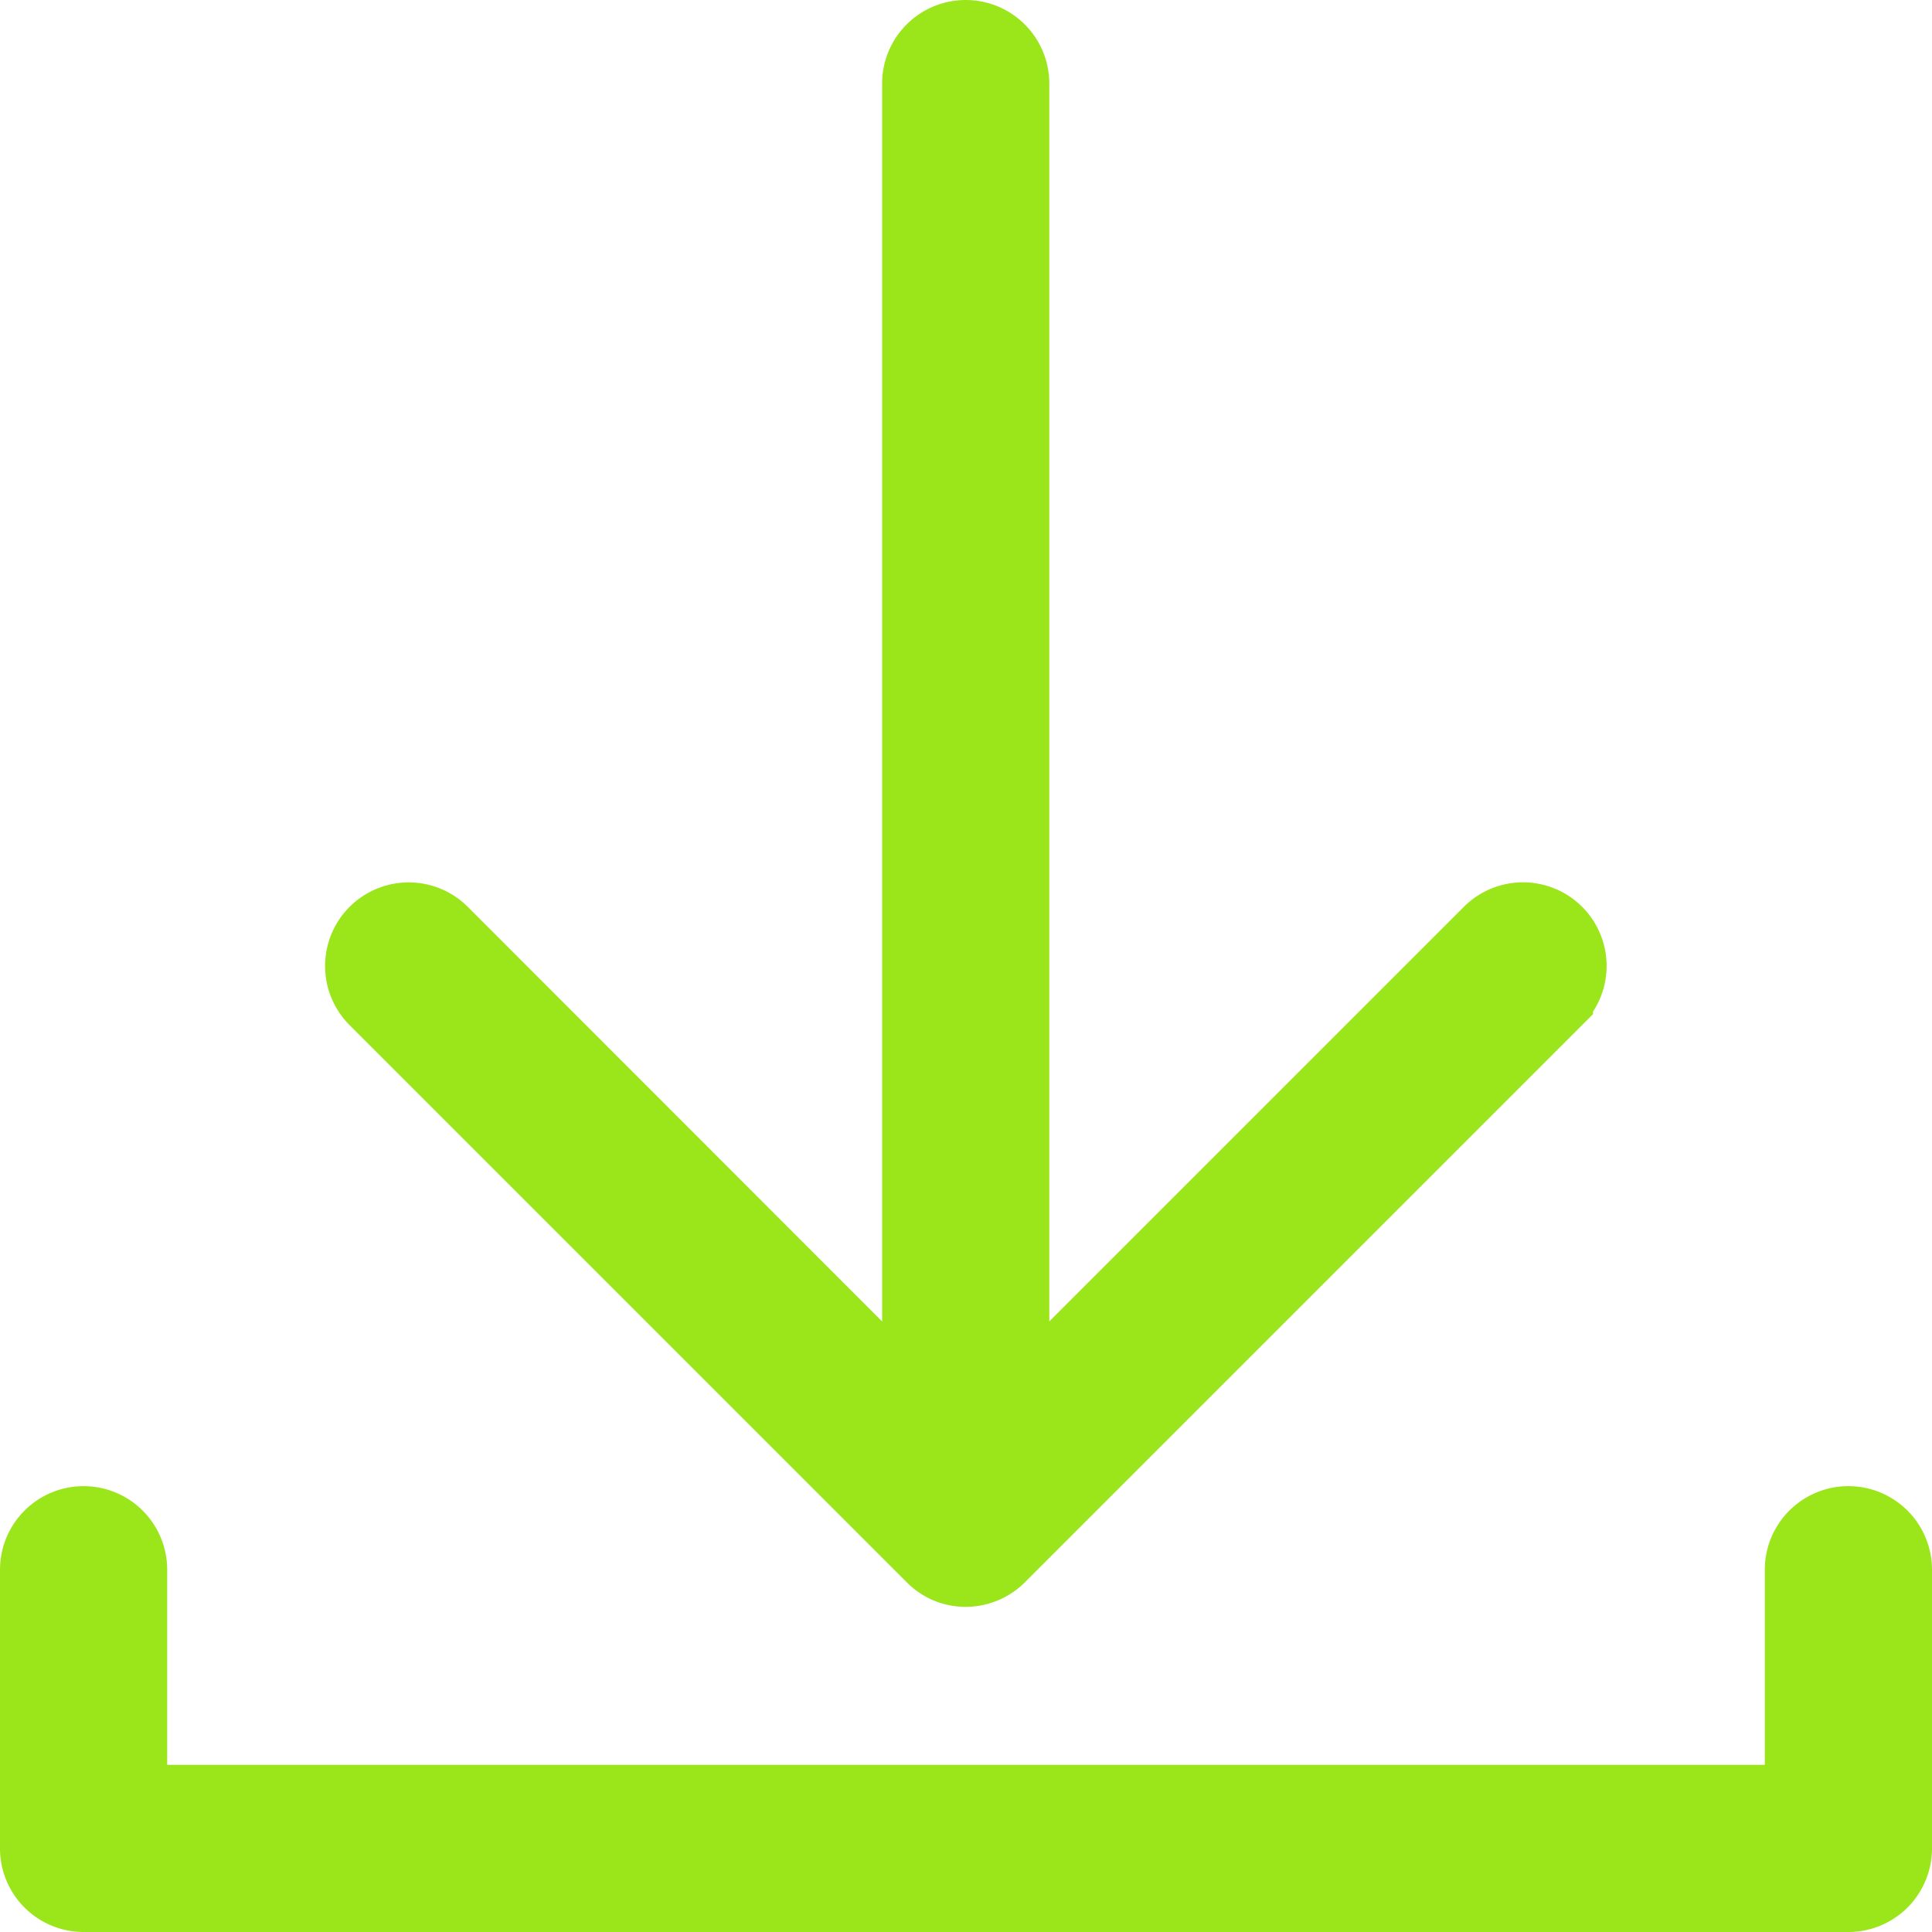
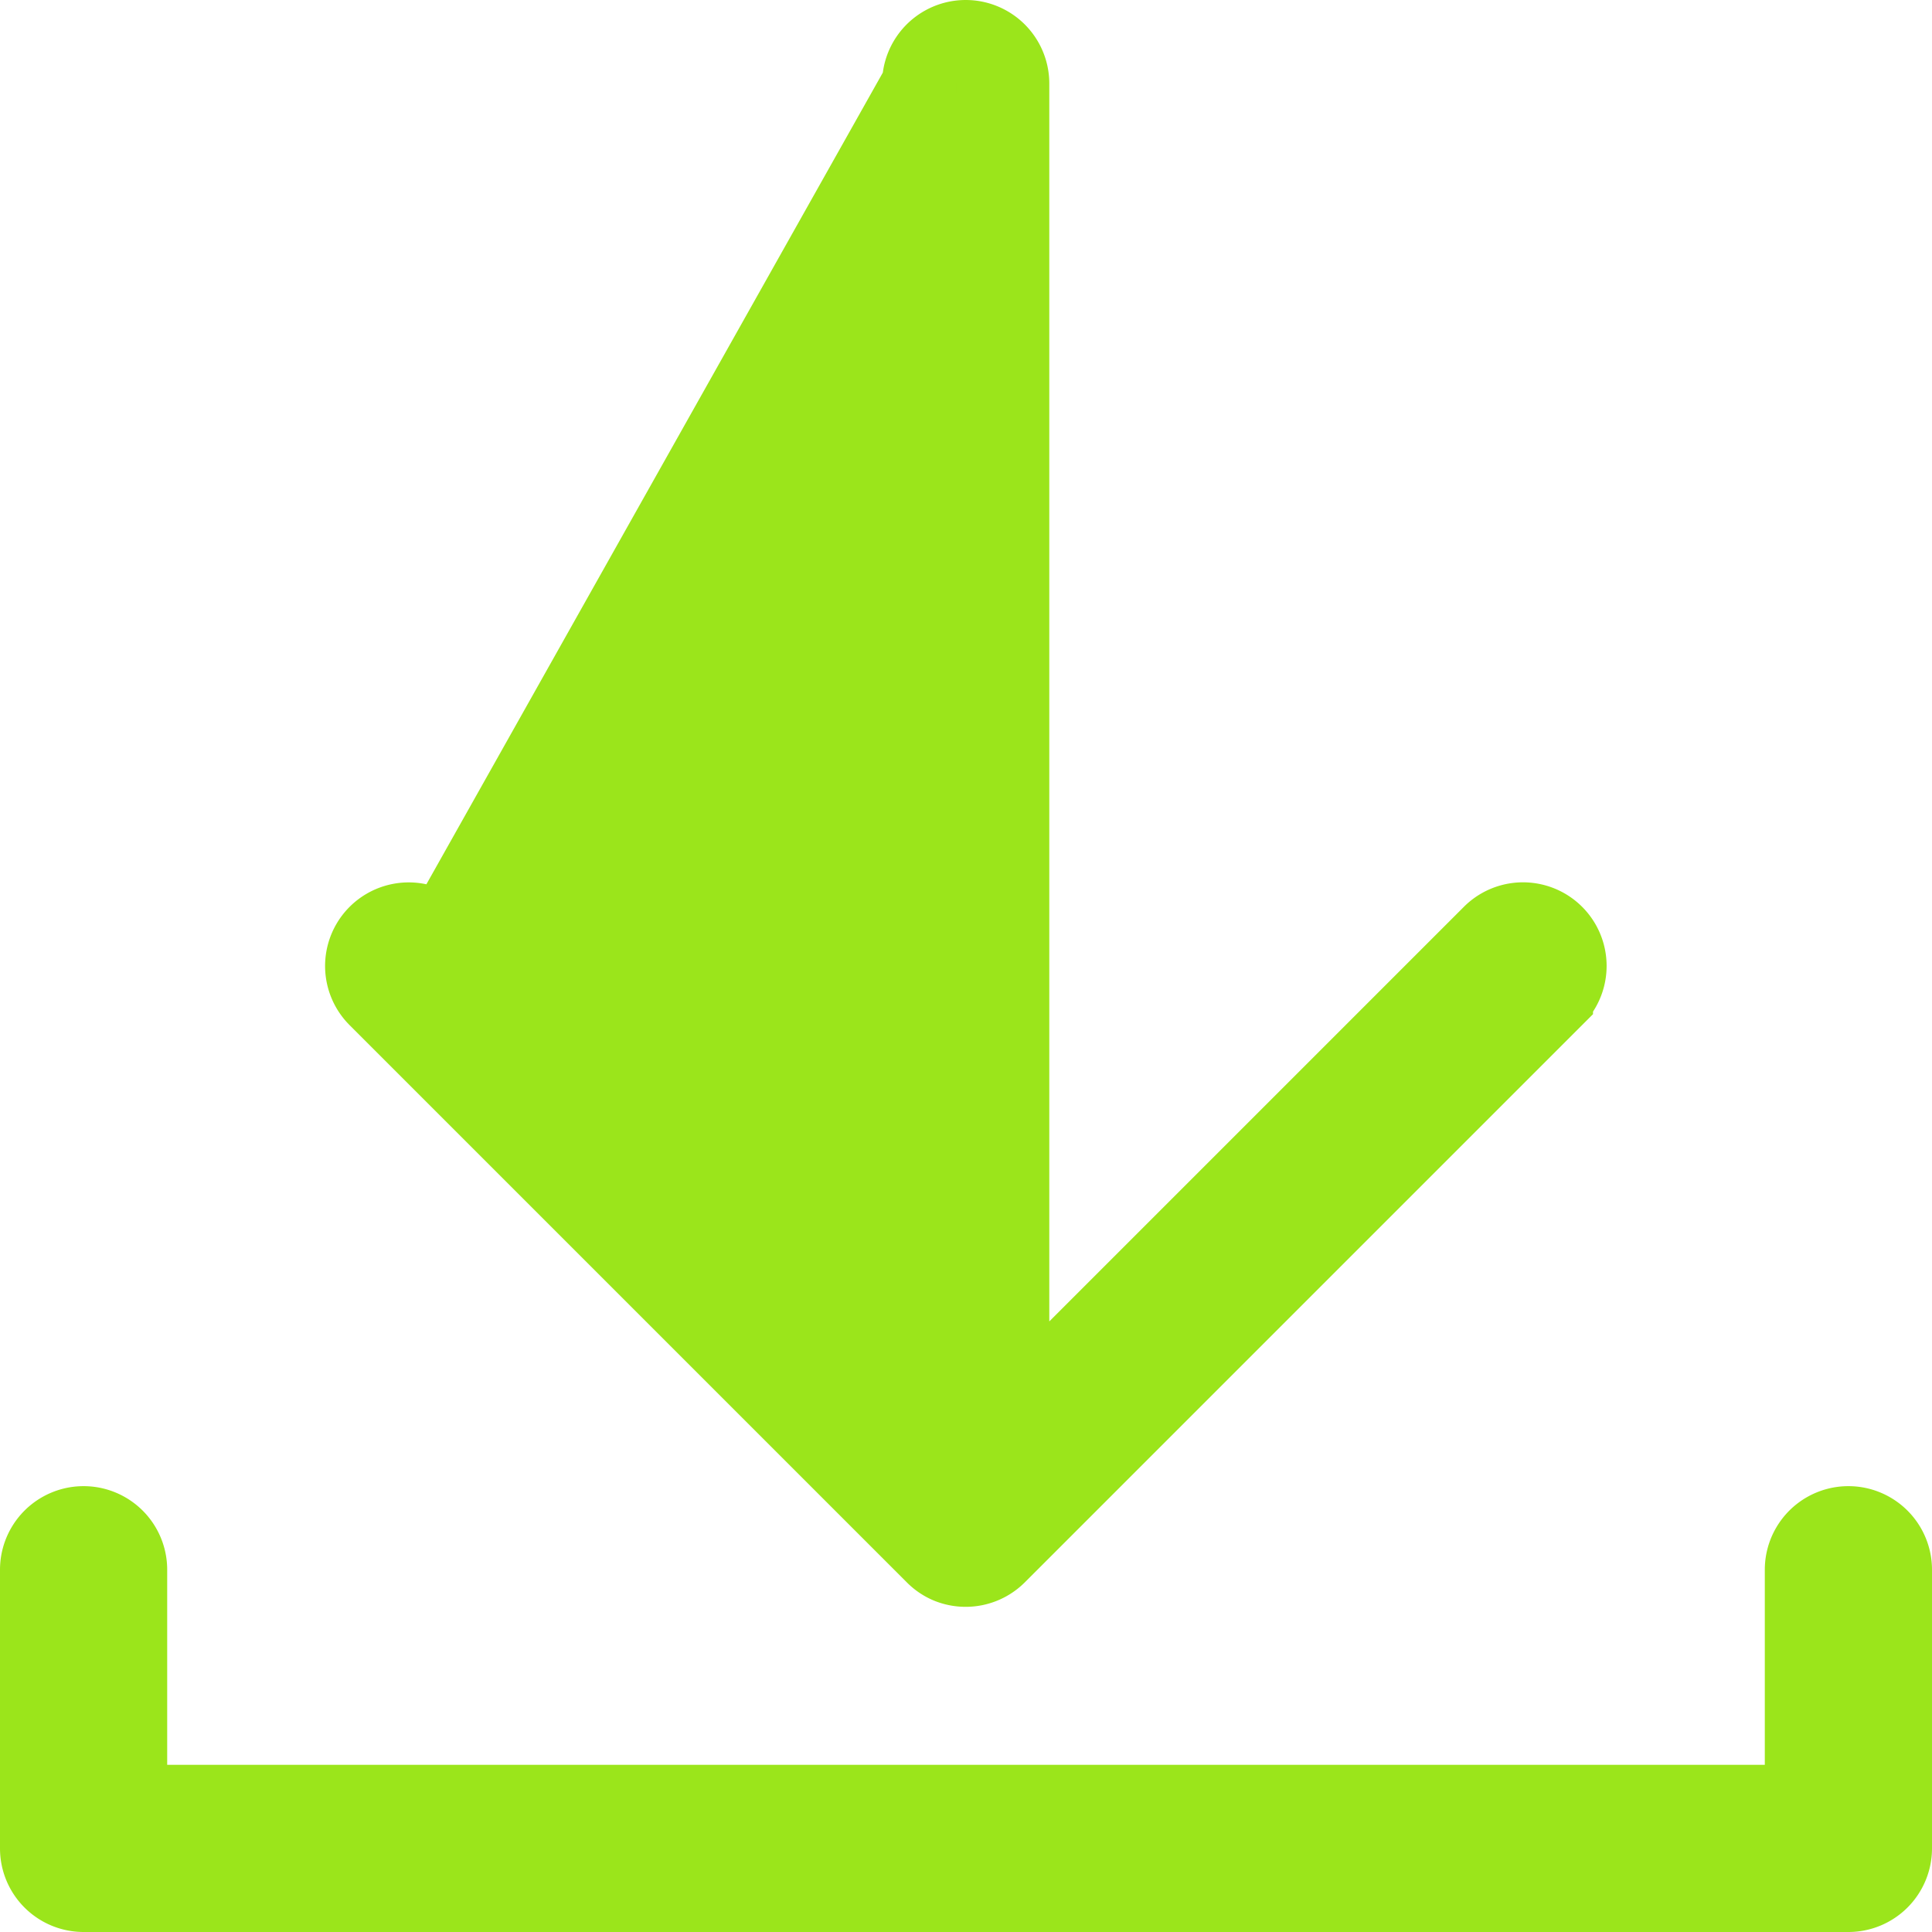
<svg xmlns="http://www.w3.org/2000/svg" width="26" height="26" viewBox="0 0 26 26">
  <g id="icon_download" data-name="icon download" transform="translate(0.5 0.5)">
    <g id="Grupo_87" data-name="Grupo 87">
-       <path id="Trazado_298" data-name="Trazado 298" d="M25,20.625v3.75a.625.625,0,0,1-.625.625H.625A.625.625,0,0,1,0,24.375v-3.75a.625.625,0,0,1,1.25,0V23.75h22.5V20.625a.625.625,0,0,1,1.25,0m-12.943-.184a.619.619,0,0,0,.2.136.627.627,0,0,0,.681-.136l7.5-7.5a.625.625,0,1,0-.884-.884l-6.433,6.433V.625a.625.625,0,0,0-1.25,0V18.491L5.442,12.058a.625.625,0,0,0-.884.884Z" fill="#9be51b" stroke="#9be51b" stroke-width="1" />
+       <path id="Trazado_298" data-name="Trazado 298" d="M25,20.625v3.75a.625.625,0,0,1-.625.625H.625A.625.625,0,0,1,0,24.375v-3.75a.625.625,0,0,1,1.25,0V23.75h22.5V20.625a.625.625,0,0,1,1.25,0m-12.943-.184a.619.619,0,0,0,.2.136.627.627,0,0,0,.681-.136l7.5-7.5a.625.625,0,1,0-.884-.884l-6.433,6.433V.625a.625.625,0,0,0-1.25,0L5.442,12.058a.625.625,0,0,0-.884.884Z" fill="#9be51b" stroke="#9be51b" stroke-width="1" />
    </g>
  </g>
</svg>